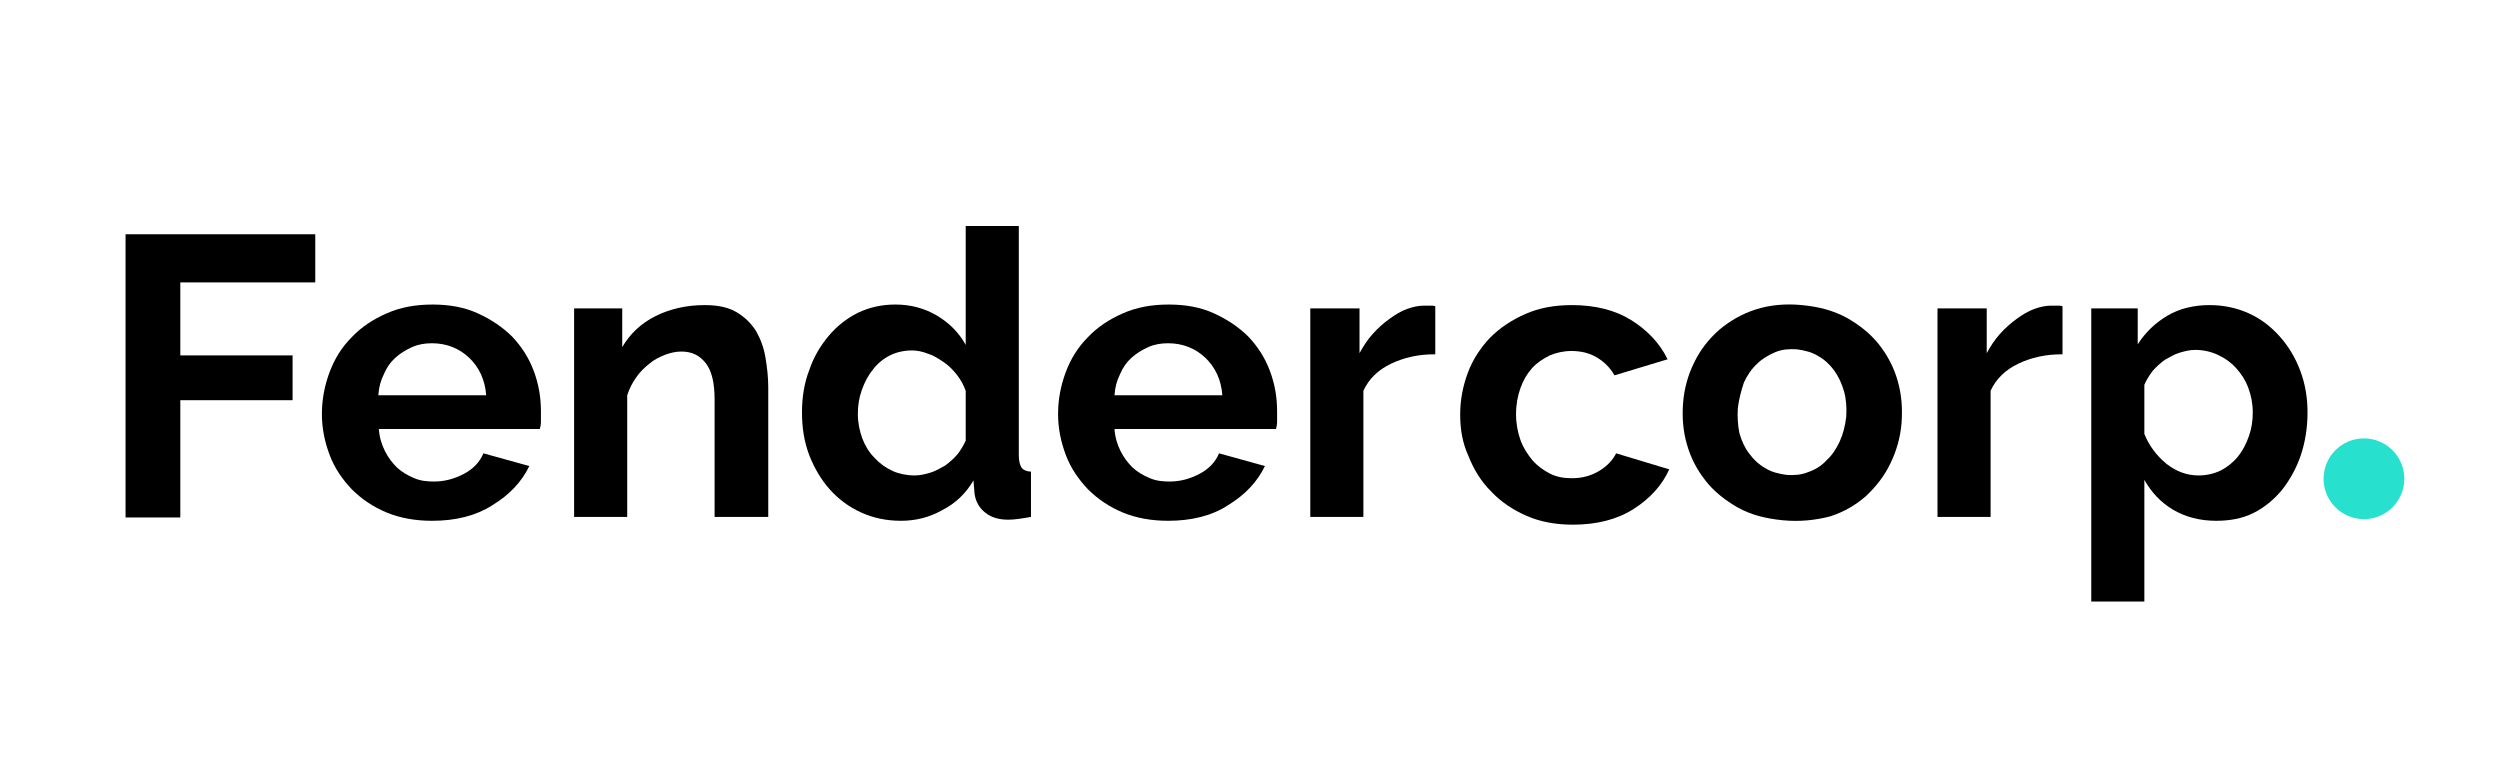
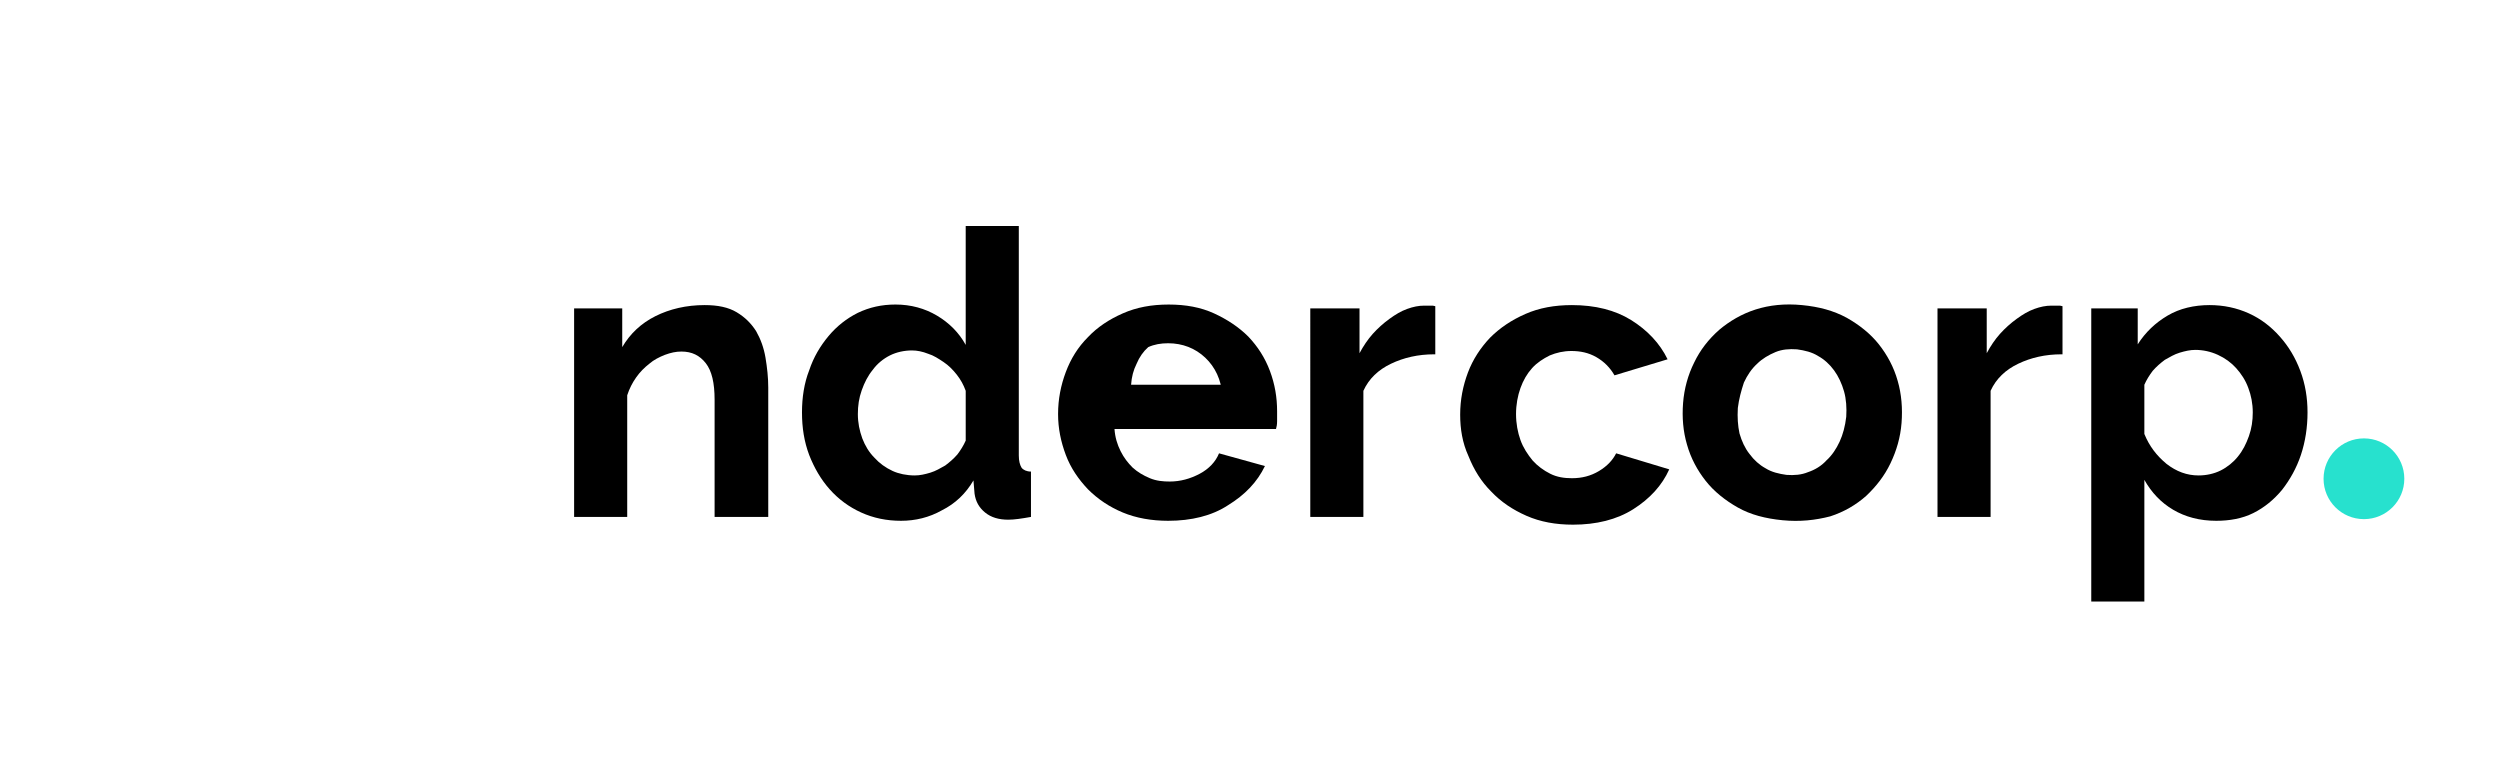
<svg xmlns="http://www.w3.org/2000/svg" version="1.1" id="Layer_1" x="0px" y="0px" width="400px" height="124px" viewBox="0 0 452 89" style="enable-background:new 0 0 452 89;" xml:space="preserve">
  <style type="text/css">
	.st0{fill:#27E1CE;}
</style>
  <g>
-     <path d="M22.7,67.9V16.8H57v8.7H32.6v13.2h20.3v8.1H32.6v21.2H22.7z" />
-     <path d="M78.1,68.6c-3,0-5.8-0.5-8.2-1.5c-2.4-1-4.5-2.4-6.3-4.2c-1.7-1.8-3.1-3.8-4-6.2c-0.9-2.4-1.4-4.8-1.4-7.4   c0-2.7,0.5-5.2,1.4-7.6c0.9-2.4,2.2-4.5,4-6.3c1.7-1.8,3.8-3.2,6.3-4.3c2.5-1.1,5.2-1.6,8.3-1.6c3.1,0,5.8,0.5,8.2,1.6   c2.4,1.1,4.5,2.5,6.2,4.2c1.7,1.8,3,3.8,3.9,6.2c0.9,2.4,1.3,4.8,1.3,7.3c0,0.6,0,1.2,0,1.8c0,0.6-0.1,1.1-0.2,1.4H68.5   c0.1,1.5,0.5,2.8,1.1,4c0.6,1.2,1.3,2.1,2.2,3c0.9,0.8,1.9,1.4,3.1,1.9s2.4,0.6,3.6,0.6c1.9,0,3.7-0.5,5.4-1.4   c1.7-0.9,2.9-2.2,3.5-3.7l8.3,2.3c-1.4,2.9-3.6,5.2-6.7,7.1C86,67.7,82.4,68.6,78.1,68.6z M87.9,45.9c-0.2-2.8-1.3-5.1-3.1-6.8   c-1.8-1.7-4.1-2.6-6.7-2.6c-1.3,0-2.5,0.2-3.6,0.7c-1.1,0.5-2.1,1.1-3,1.9c-0.9,0.8-1.6,1.8-2.1,3c-0.6,1.2-0.9,2.4-1,3.8H87.9z" />
    <path d="M138.8,67.9h-9.6V46.7c0-3-0.5-5.2-1.6-6.6c-1.1-1.4-2.5-2.1-4.4-2.1c-1,0-1.9,0.2-3,0.6c-1,0.4-2,0.9-2.8,1.6   c-0.9,0.7-1.7,1.5-2.4,2.5c-0.7,1-1.2,2-1.6,3.2v22h-9.6V30.2h8.7v7c1.4-2.4,3.4-4.3,6-5.6c2.6-1.3,5.6-2,8.9-2   c2.4,0,4.3,0.4,5.8,1.3c1.5,0.9,2.6,2,3.5,3.4c0.8,1.4,1.4,3,1.7,4.8c0.3,1.8,0.5,3.6,0.5,5.4V67.9z" />
    <path d="M162.9,68.6c-2.6,0-5-0.5-7.2-1.5c-2.2-1-4.1-2.4-5.7-4.2c-1.6-1.8-2.8-3.9-3.7-6.2c-0.9-2.4-1.3-4.9-1.3-7.7   c0-2.7,0.4-5.3,1.3-7.6c0.8-2.4,2-4.4,3.5-6.2c1.5-1.8,3.3-3.2,5.3-4.2c2.1-1,4.3-1.5,6.8-1.5c2.8,0,5.3,0.7,7.5,2   c2.2,1.3,4,3.1,5.2,5.3V15.3h9.6v41.5c0,1,0.2,1.7,0.5,2.2c0.3,0.4,0.9,0.7,1.7,0.7v8.2c-1.7,0.3-3,0.5-4.1,0.5   c-1.7,0-3.1-0.4-4.2-1.3c-1.1-0.9-1.7-2-1.9-3.4l-0.2-2.4c-1.4,2.4-3.3,4.2-5.7,5.4C168,68,165.5,68.6,162.9,68.6z M165.4,60.4   c0.9,0,1.8-0.2,2.8-0.5c1-0.3,1.8-0.8,2.7-1.3c0.8-0.6,1.5-1.2,2.2-2c0.6-0.8,1.1-1.6,1.5-2.5v-9c-0.4-1.1-0.9-2-1.6-2.9   c-0.7-0.9-1.5-1.7-2.4-2.3c-0.9-0.6-1.8-1.2-2.8-1.5c-1-0.4-2-0.6-2.9-0.6c-1.4,0-2.8,0.3-4,0.9c-1.2,0.6-2.3,1.5-3.1,2.6   c-0.9,1.1-1.5,2.3-2,3.7c-0.5,1.4-0.7,2.8-0.7,4.3c0,1.6,0.3,3,0.8,4.4c0.5,1.3,1.2,2.5,2.2,3.5c0.9,1,2,1.8,3.3,2.4   C162.5,60.1,163.9,60.4,165.4,60.4z" />
-     <path d="M211.2,68.6c-3,0-5.8-0.5-8.2-1.5c-2.4-1-4.5-2.4-6.3-4.2c-1.7-1.8-3.1-3.8-4-6.2c-0.9-2.4-1.4-4.8-1.4-7.4   c0-2.7,0.5-5.2,1.4-7.6c0.9-2.4,2.2-4.5,4-6.3c1.7-1.8,3.8-3.2,6.3-4.3c2.5-1.1,5.2-1.6,8.3-1.6c3.1,0,5.8,0.5,8.2,1.6   c2.4,1.1,4.5,2.5,6.2,4.2c1.7,1.8,3,3.8,3.9,6.2c0.9,2.4,1.3,4.8,1.3,7.3c0,0.6,0,1.2,0,1.8c0,0.6-0.1,1.1-0.2,1.4h-29.2   c0.1,1.5,0.5,2.8,1.1,4c0.6,1.2,1.3,2.1,2.2,3c0.9,0.8,1.9,1.4,3.1,1.9s2.4,0.6,3.6,0.6c1.9,0,3.7-0.5,5.4-1.4   c1.7-0.9,2.9-2.2,3.5-3.7l8.3,2.3c-1.4,2.9-3.6,5.2-6.7,7.1C219.1,67.7,215.4,68.6,211.2,68.6z M221,45.9c-0.2-2.8-1.3-5.1-3.1-6.8   c-1.8-1.7-4.1-2.6-6.7-2.6c-1.3,0-2.5,0.2-3.6,0.7c-1.1,0.5-2.1,1.1-3,1.9c-0.9,0.8-1.6,1.8-2.1,3c-0.6,1.2-0.9,2.4-1,3.8H221z" />
+     <path d="M211.2,68.6c-3,0-5.8-0.5-8.2-1.5c-2.4-1-4.5-2.4-6.3-4.2c-1.7-1.8-3.1-3.8-4-6.2c-0.9-2.4-1.4-4.8-1.4-7.4   c0-2.7,0.5-5.2,1.4-7.6c0.9-2.4,2.2-4.5,4-6.3c1.7-1.8,3.8-3.2,6.3-4.3c2.5-1.1,5.2-1.6,8.3-1.6c3.1,0,5.8,0.5,8.2,1.6   c2.4,1.1,4.5,2.5,6.2,4.2c1.7,1.8,3,3.8,3.9,6.2c0.9,2.4,1.3,4.8,1.3,7.3c0,0.6,0,1.2,0,1.8c0,0.6-0.1,1.1-0.2,1.4h-29.2   c0.1,1.5,0.5,2.8,1.1,4c0.6,1.2,1.3,2.1,2.2,3c0.9,0.8,1.9,1.4,3.1,1.9s2.4,0.6,3.6,0.6c1.9,0,3.7-0.5,5.4-1.4   c1.7-0.9,2.9-2.2,3.5-3.7l8.3,2.3c-1.4,2.9-3.6,5.2-6.7,7.1C219.1,67.7,215.4,68.6,211.2,68.6z M221,45.9c-0.2-2.8-1.3-5.1-3.1-6.8   c-1.8-1.7-4.1-2.6-6.7-2.6c-1.3,0-2.5,0.2-3.6,0.7c-0.9,0.8-1.6,1.8-2.1,3c-0.6,1.2-0.9,2.4-1,3.8H221z" />
    <path d="M259.3,38.5c-2.9,0-5.5,0.6-7.8,1.7c-2.3,1.1-4,2.7-5,4.9v22.8h-9.6V30.2h8.9v8.1c0.7-1.3,1.5-2.5,2.4-3.5   c0.9-1,1.9-1.9,3-2.7c1.1-0.8,2.1-1.4,3.2-1.8c1.1-0.4,2.1-0.6,3.1-0.6c0.5,0,0.9,0,1.2,0c0.3,0,0.5,0,0.8,0.1V38.5z" />
    <path d="M322.3,68.5c-3.1-0.3-5.8-1-8.1-2.3c-2.3-1.3-4.3-2.9-5.8-4.8c-1.5-1.9-2.7-4.1-3.4-6.6c-0.7-2.4-0.9-4.9-0.7-7.5   c0.2-2.6,0.9-5.1,2-7.3c1.1-2.3,2.6-4.2,4.5-5.9c1.9-1.6,4.1-2.9,6.6-3.7c2.5-0.8,5.3-1.1,8.4-0.8c3.1,0.3,5.7,1,8.1,2.3   c2.3,1.3,4.3,2.9,5.8,4.8c1.5,1.9,2.7,4.1,3.4,6.6c0.7,2.4,0.9,5,0.7,7.6c-0.2,2.6-0.9,5-2,7.3c-1.1,2.3-2.6,4.2-4.4,5.9   c-1.8,1.6-4,2.9-6.5,3.7C328.2,68.5,325.4,68.8,322.3,68.5z M314.2,48.2c-0.1,1.7,0,3.2,0.3,4.6c0.4,1.4,1,2.7,1.8,3.7   c0.8,1.1,1.8,2,2.9,2.6c1.1,0.7,2.4,1,3.8,1.2c1.4,0.1,2.7,0,3.9-0.5c1.2-0.4,2.4-1.1,3.3-2.1c1-0.9,1.8-2.1,2.4-3.4   c0.6-1.3,1-2.8,1.2-4.5c0.1-1.6,0-3.2-0.4-4.6c-0.4-1.4-1-2.7-1.8-3.8c-0.8-1.1-1.8-2-2.9-2.6c-1.1-0.7-2.4-1-3.8-1.2   c-1.4-0.1-2.7,0-3.9,0.5c-1.2,0.5-2.4,1.2-3.3,2.1c-1,0.9-1.8,2.1-2.4,3.4C314.8,45.1,314.4,46.6,314.2,48.2z" />
    <path d="M372.7,38.5c-2.9,0-5.5,0.6-7.8,1.7s-4,2.7-5,4.9v22.8h-9.6V30.2h8.9v8.1c0.7-1.3,1.5-2.5,2.4-3.5c0.9-1,1.9-1.9,3-2.7   c1.1-0.8,2.1-1.4,3.2-1.8c1.1-0.4,2.1-0.6,3.1-0.6c0.5,0,0.9,0,1.2,0s0.5,0,0.8,0.1V38.5z" />
    <path d="M400.7,68.6c-3,0-5.6-0.7-7.8-2c-2.2-1.3-3.9-3.1-5.2-5.4v22h-9.6V30.2h8.4v6.5c1.4-2.2,3.2-3.9,5.4-5.2   c2.2-1.3,4.8-1.9,7.6-1.9c2.5,0,4.9,0.5,7.1,1.5c2.2,1,4,2.4,5.6,4.2c1.6,1.8,2.8,3.8,3.7,6.2c0.9,2.4,1.3,4.9,1.3,7.5   c0,2.7-0.4,5.3-1.2,7.7c-0.8,2.4-2,4.5-3.4,6.3c-1.5,1.8-3.2,3.2-5.2,4.2S403.1,68.6,400.7,68.6z M397.5,60.4c1.4,0,2.8-0.3,4-0.9   c1.2-0.6,2.3-1.5,3.1-2.5c0.9-1.1,1.5-2.3,2-3.7c0.5-1.4,0.7-2.8,0.7-4.3c0-1.6-0.3-3.1-0.8-4.4c-0.5-1.4-1.3-2.6-2.2-3.6   c-0.9-1-2-1.8-3.3-2.4c-1.3-0.6-2.7-0.9-4.1-0.9c-0.9,0-1.8,0.2-2.8,0.5c-1,0.3-1.8,0.8-2.7,1.3c-0.8,0.6-1.5,1.2-2.2,2   c-0.6,0.8-1.1,1.6-1.5,2.5v8.9c0.9,2.2,2.2,3.9,4,5.4C393.5,59.7,395.4,60.4,397.5,60.4z" />
    <circle class="st0" cx="427.4" cy="61" r="7.3" />
  </g>
  <g>
    <path d="M264,49.4c0-2.7,0.5-5.2,1.4-7.6c0.9-2.4,2.3-4.5,4-6.3c1.8-1.8,3.9-3.2,6.4-4.3c2.5-1.1,5.3-1.6,8.4-1.6   c4.2,0,7.8,0.9,10.7,2.7c2.9,1.8,5.2,4.2,6.6,7.1l-9.6,2.9c-0.8-1.4-1.9-2.5-3.3-3.3c-1.4-0.8-2.9-1.1-4.5-1.1   c-1.4,0-2.7,0.3-3.9,0.8c-1.2,0.6-2.3,1.3-3.2,2.3c-0.9,1-1.6,2.2-2.1,3.6c-0.5,1.4-0.8,3-0.8,4.7c0,1.7,0.3,3.3,0.8,4.7   c0.5,1.4,1.3,2.6,2.2,3.7c0.9,1,2,1.8,3.2,2.4c1.2,0.6,2.5,0.8,3.9,0.8c1.8,0,3.4-0.4,4.9-1.3c1.5-0.9,2.5-2,3.1-3.2l9.6,2.9   c-1.3,2.9-3.5,5.3-6.5,7.2c-3,1.9-6.7,2.8-10.9,2.8c-3.1,0-5.9-0.5-8.4-1.6c-2.5-1.1-4.6-2.5-6.4-4.4c-1.8-1.8-3.1-3.9-4.1-6.4   C264.4,54.5,264,52,264,49.4z" />
  </g>
</svg>